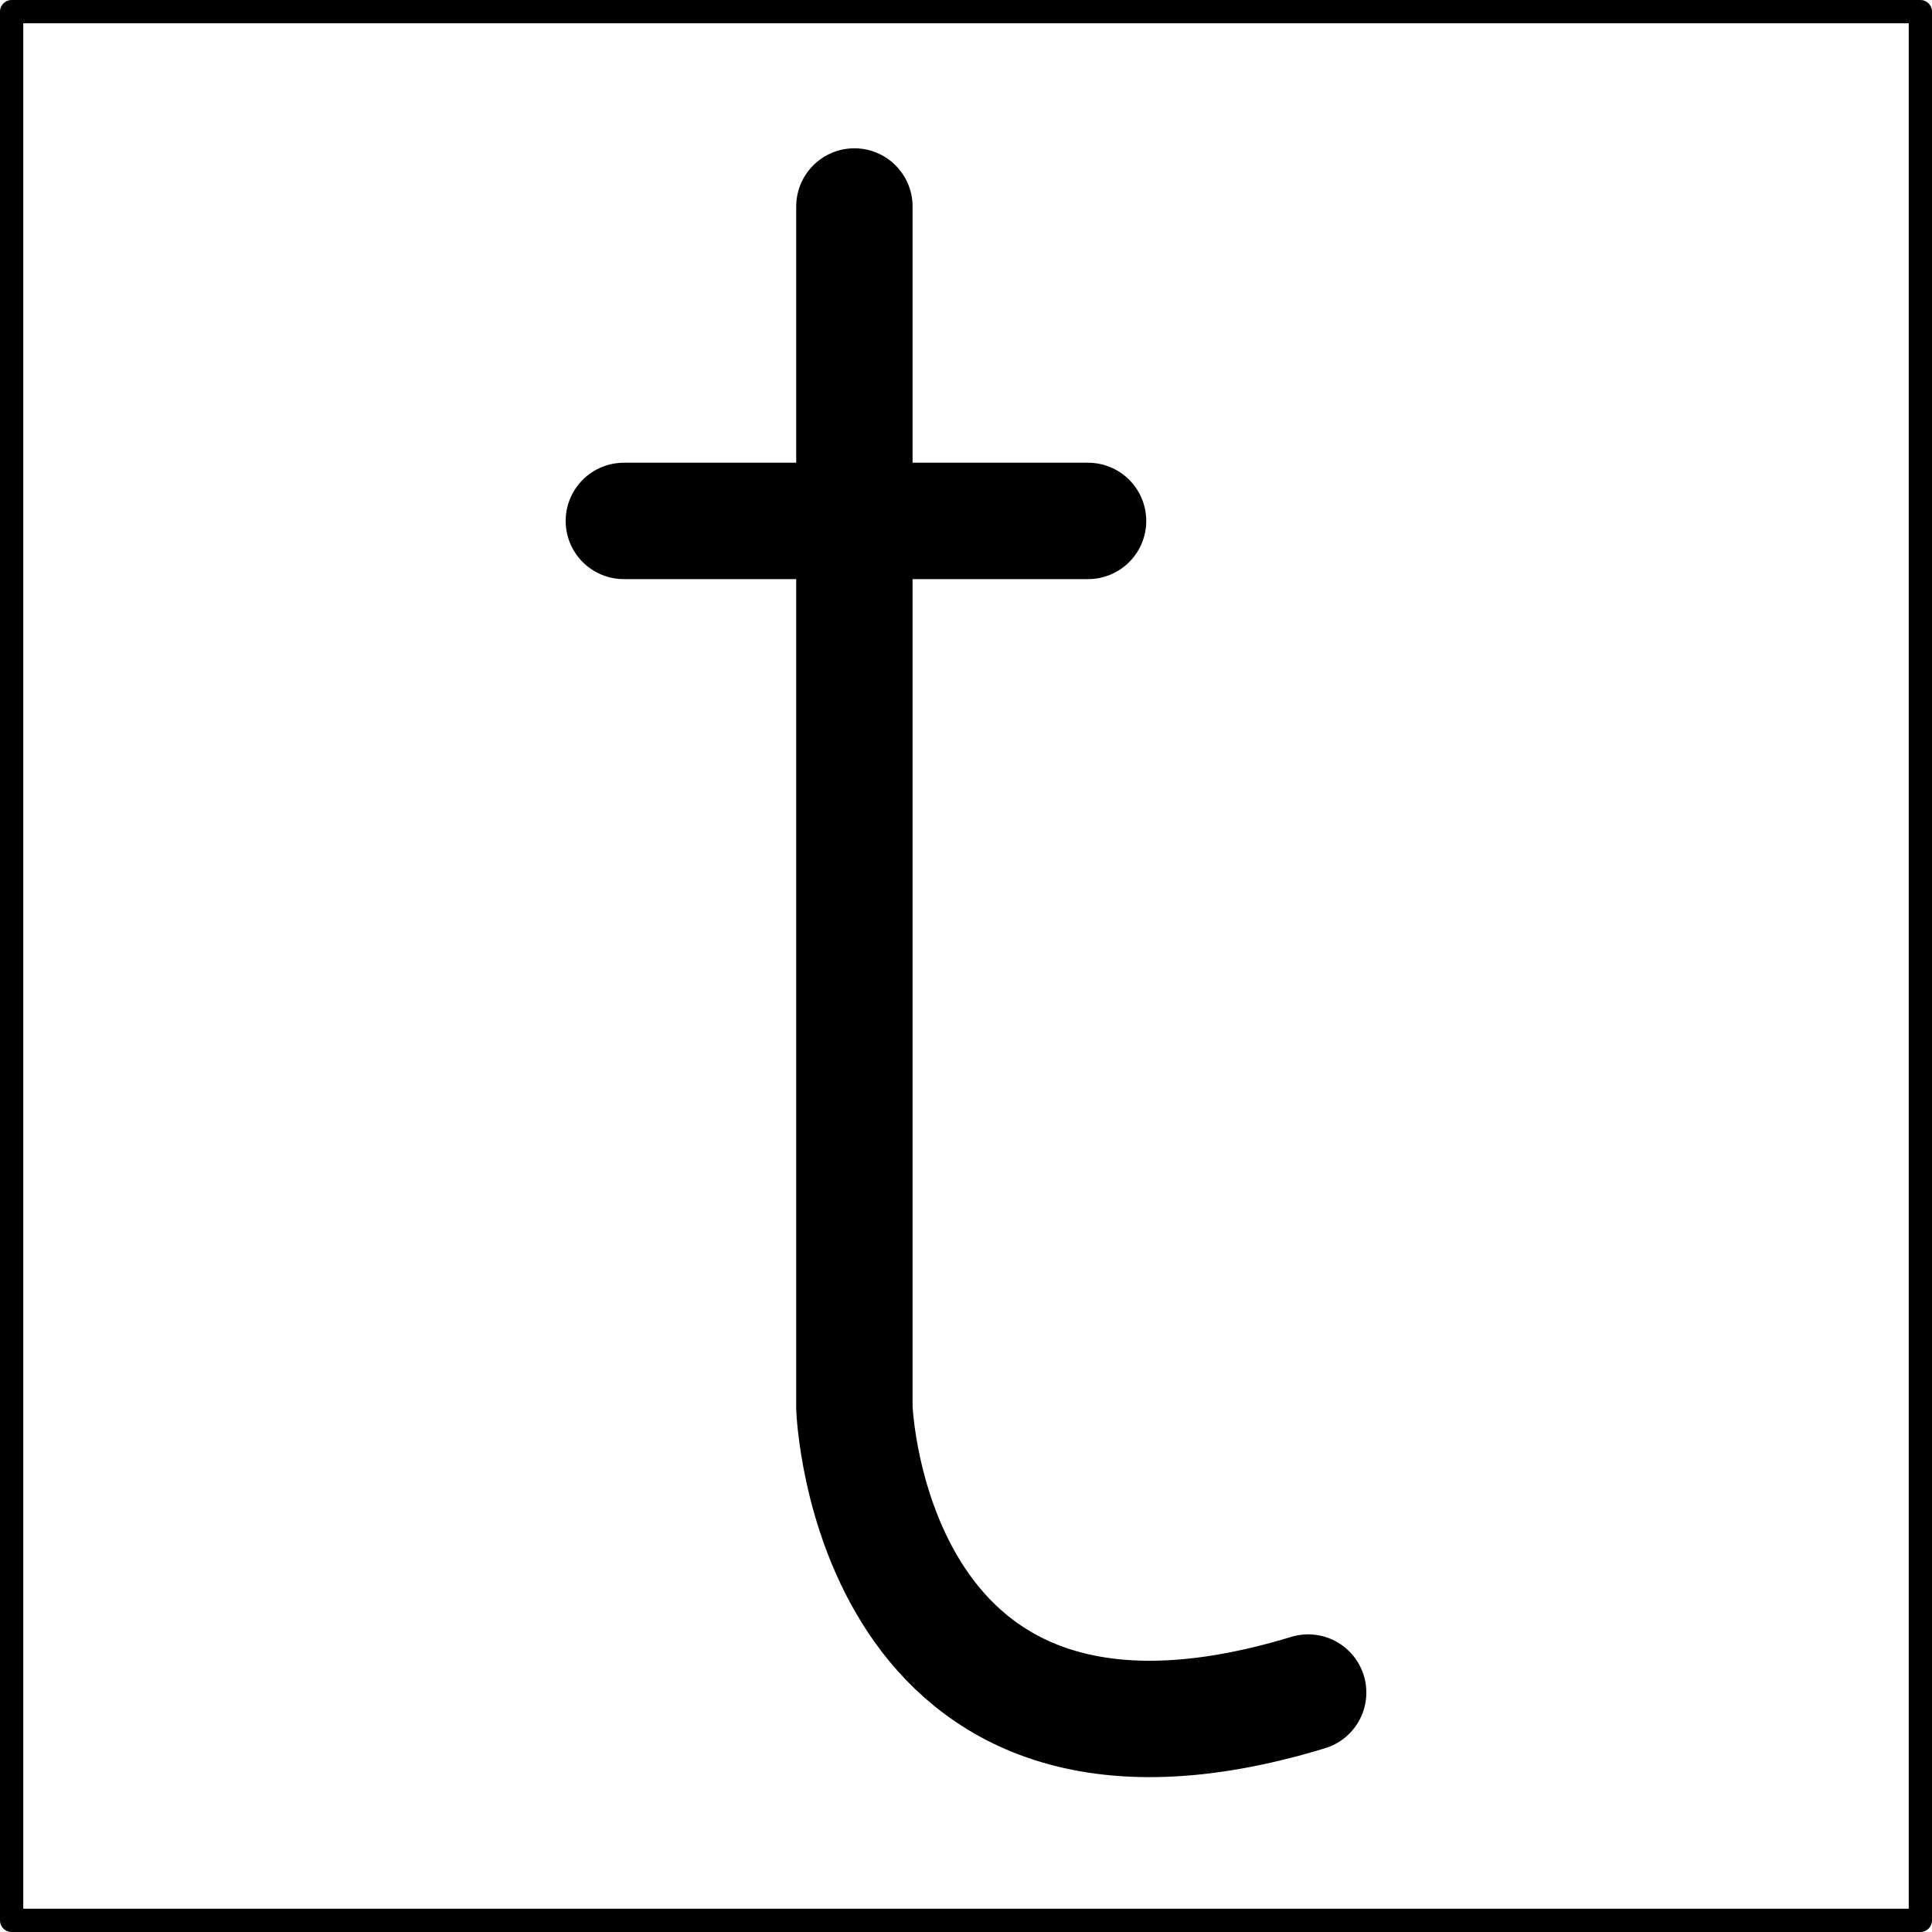
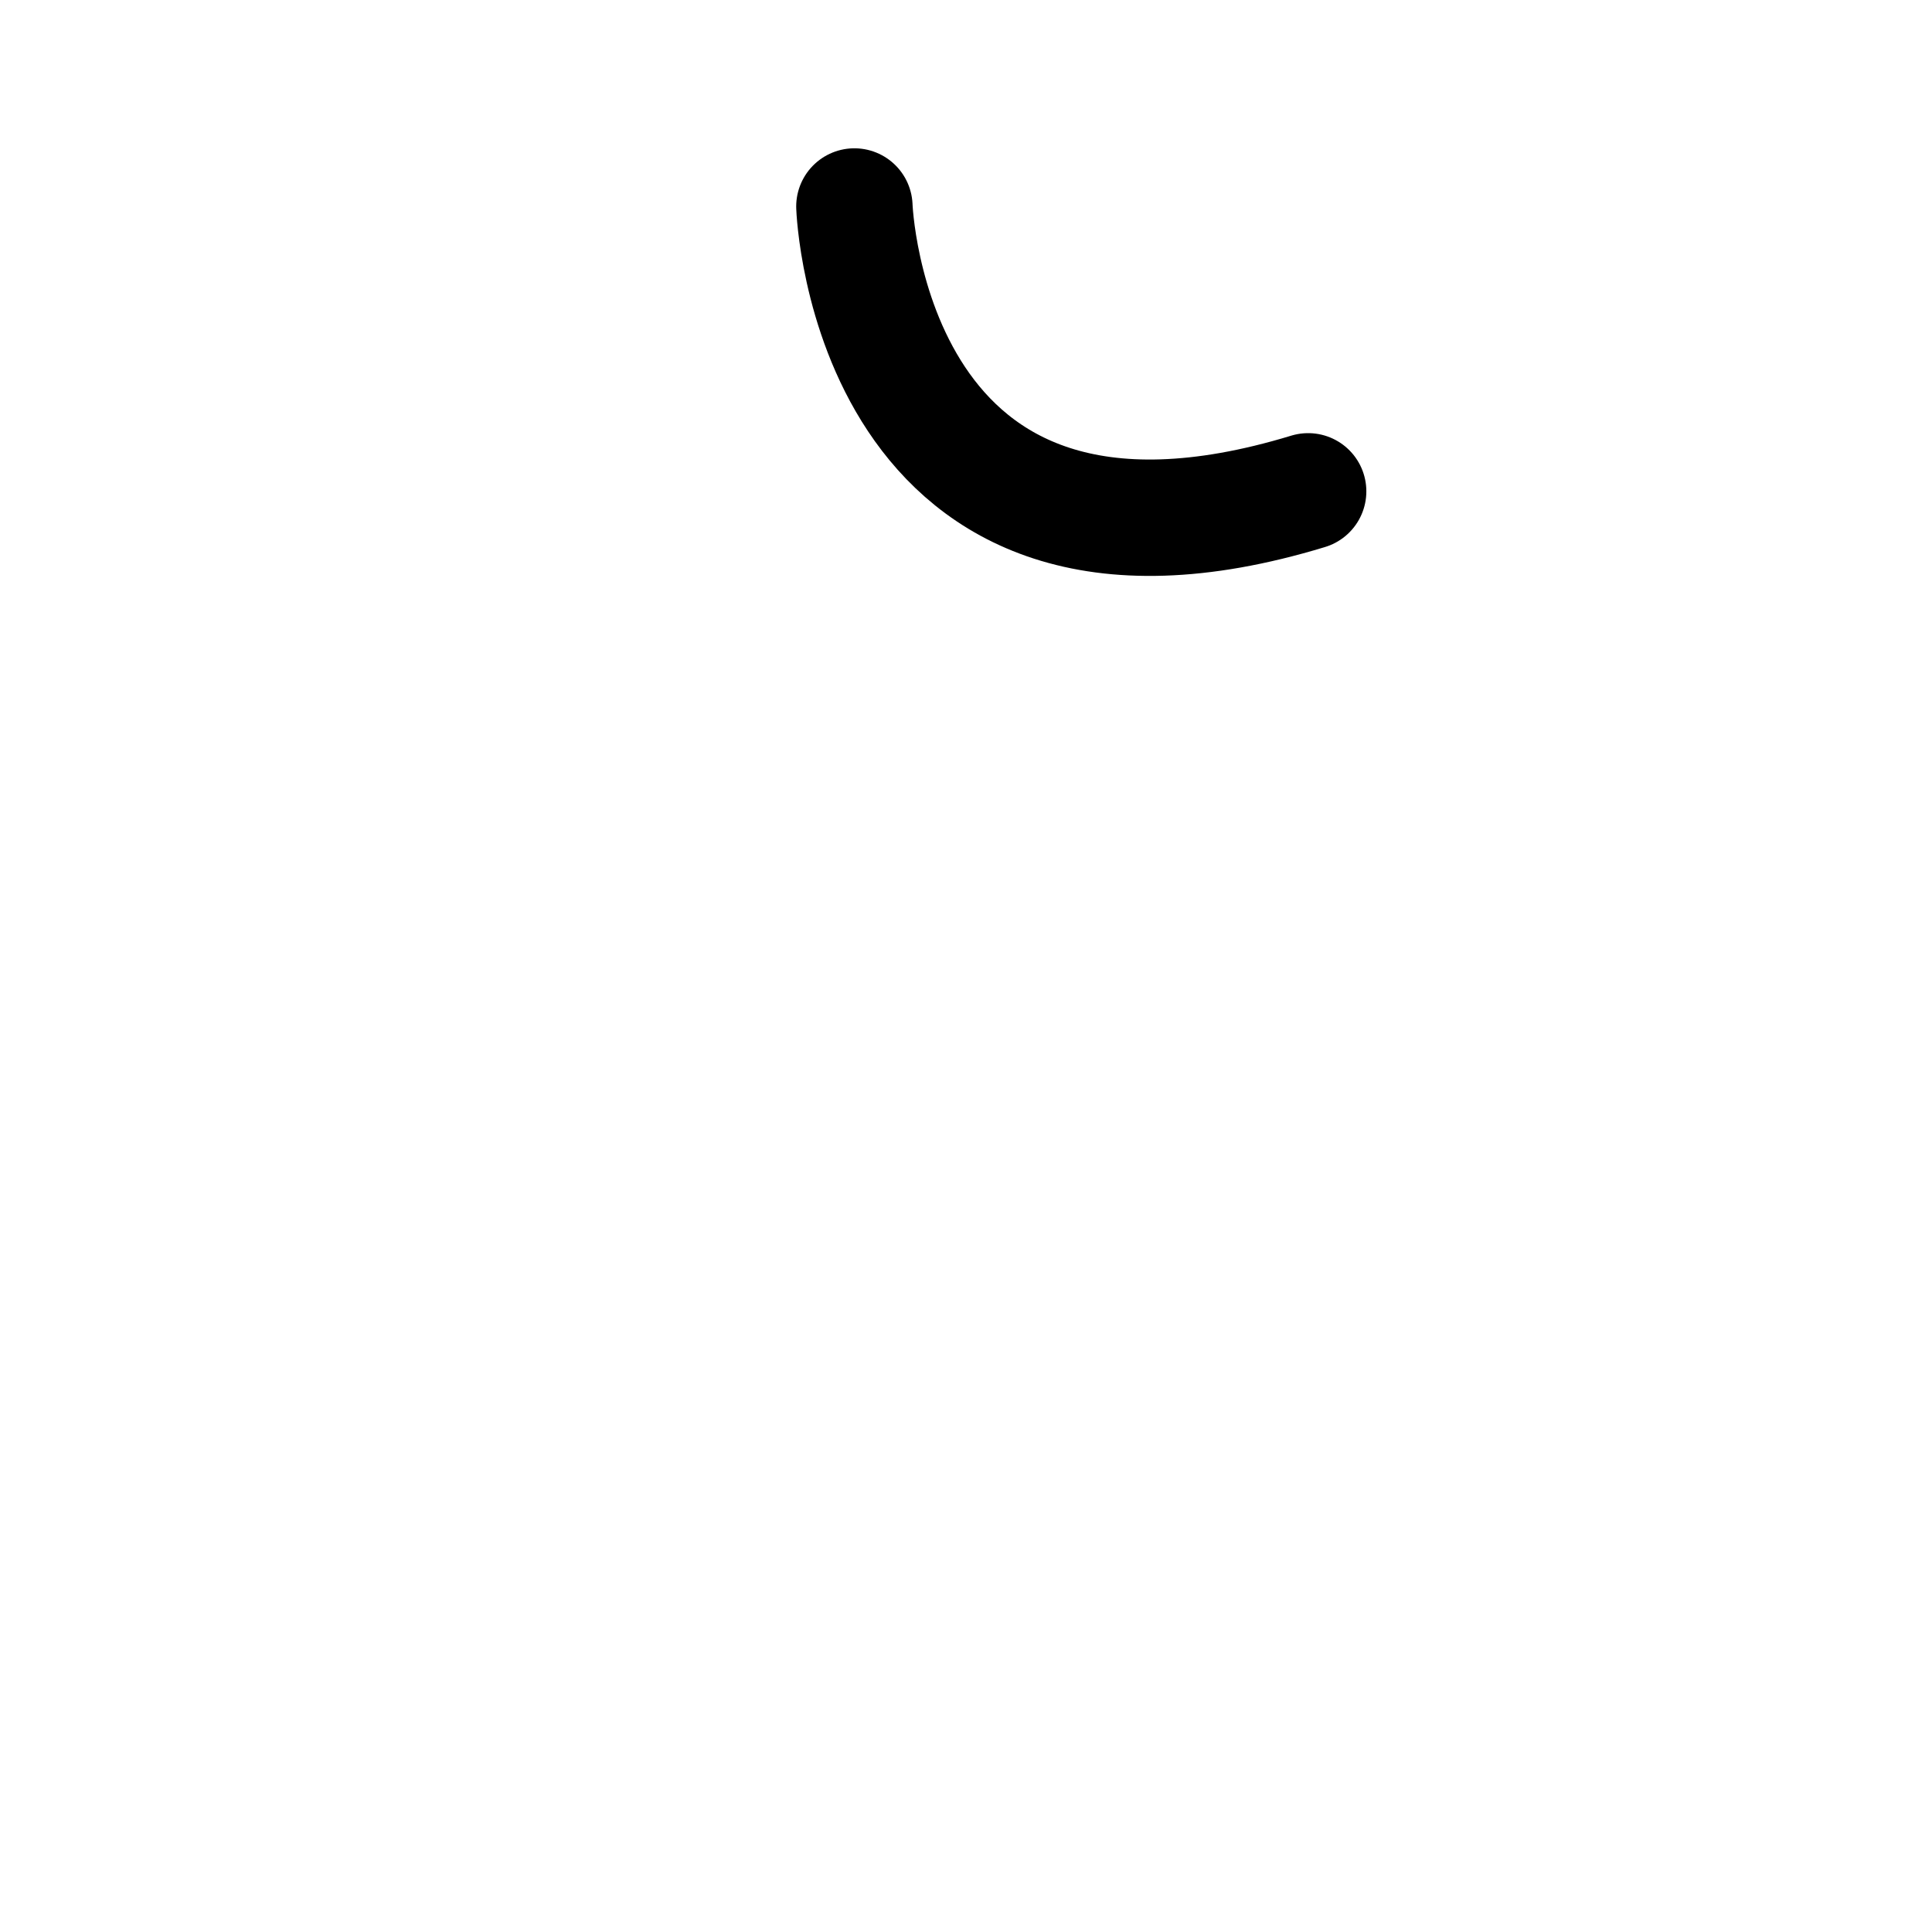
<svg xmlns="http://www.w3.org/2000/svg" version="1.1" x="0px" y="0px" width="166px" height="166px" viewBox="0 0 166 166" xml:space="preserve">
  <defs>
</defs>
-   <rect x="1" y="1" fill="none" stroke="#000000" stroke-width="2" stroke-linecap="round" stroke-linejoin="round" stroke-miterlimit="3.864" width="164" height="164" />
-   <path fill="none" stroke="#000000" stroke-width="10" stroke-linecap="round" stroke-linejoin="round" stroke-miterlimit="3.864" d="  M73.41,17.742l0,103.21c0,0,1.238,35.974,38.988,24.474" />
-   <line fill="none" stroke="#000000" stroke-width="10" stroke-linecap="round" stroke-linejoin="round" stroke-miterlimit="3.864" x1="93.487" y1="44.758" x2="53.603" y2="44.758" />
+   <path fill="none" stroke="#000000" stroke-width="10" stroke-linecap="round" stroke-linejoin="round" stroke-miterlimit="3.864" d="  M73.41,17.742c0,0,1.238,35.974,38.988,24.474" />
</svg>